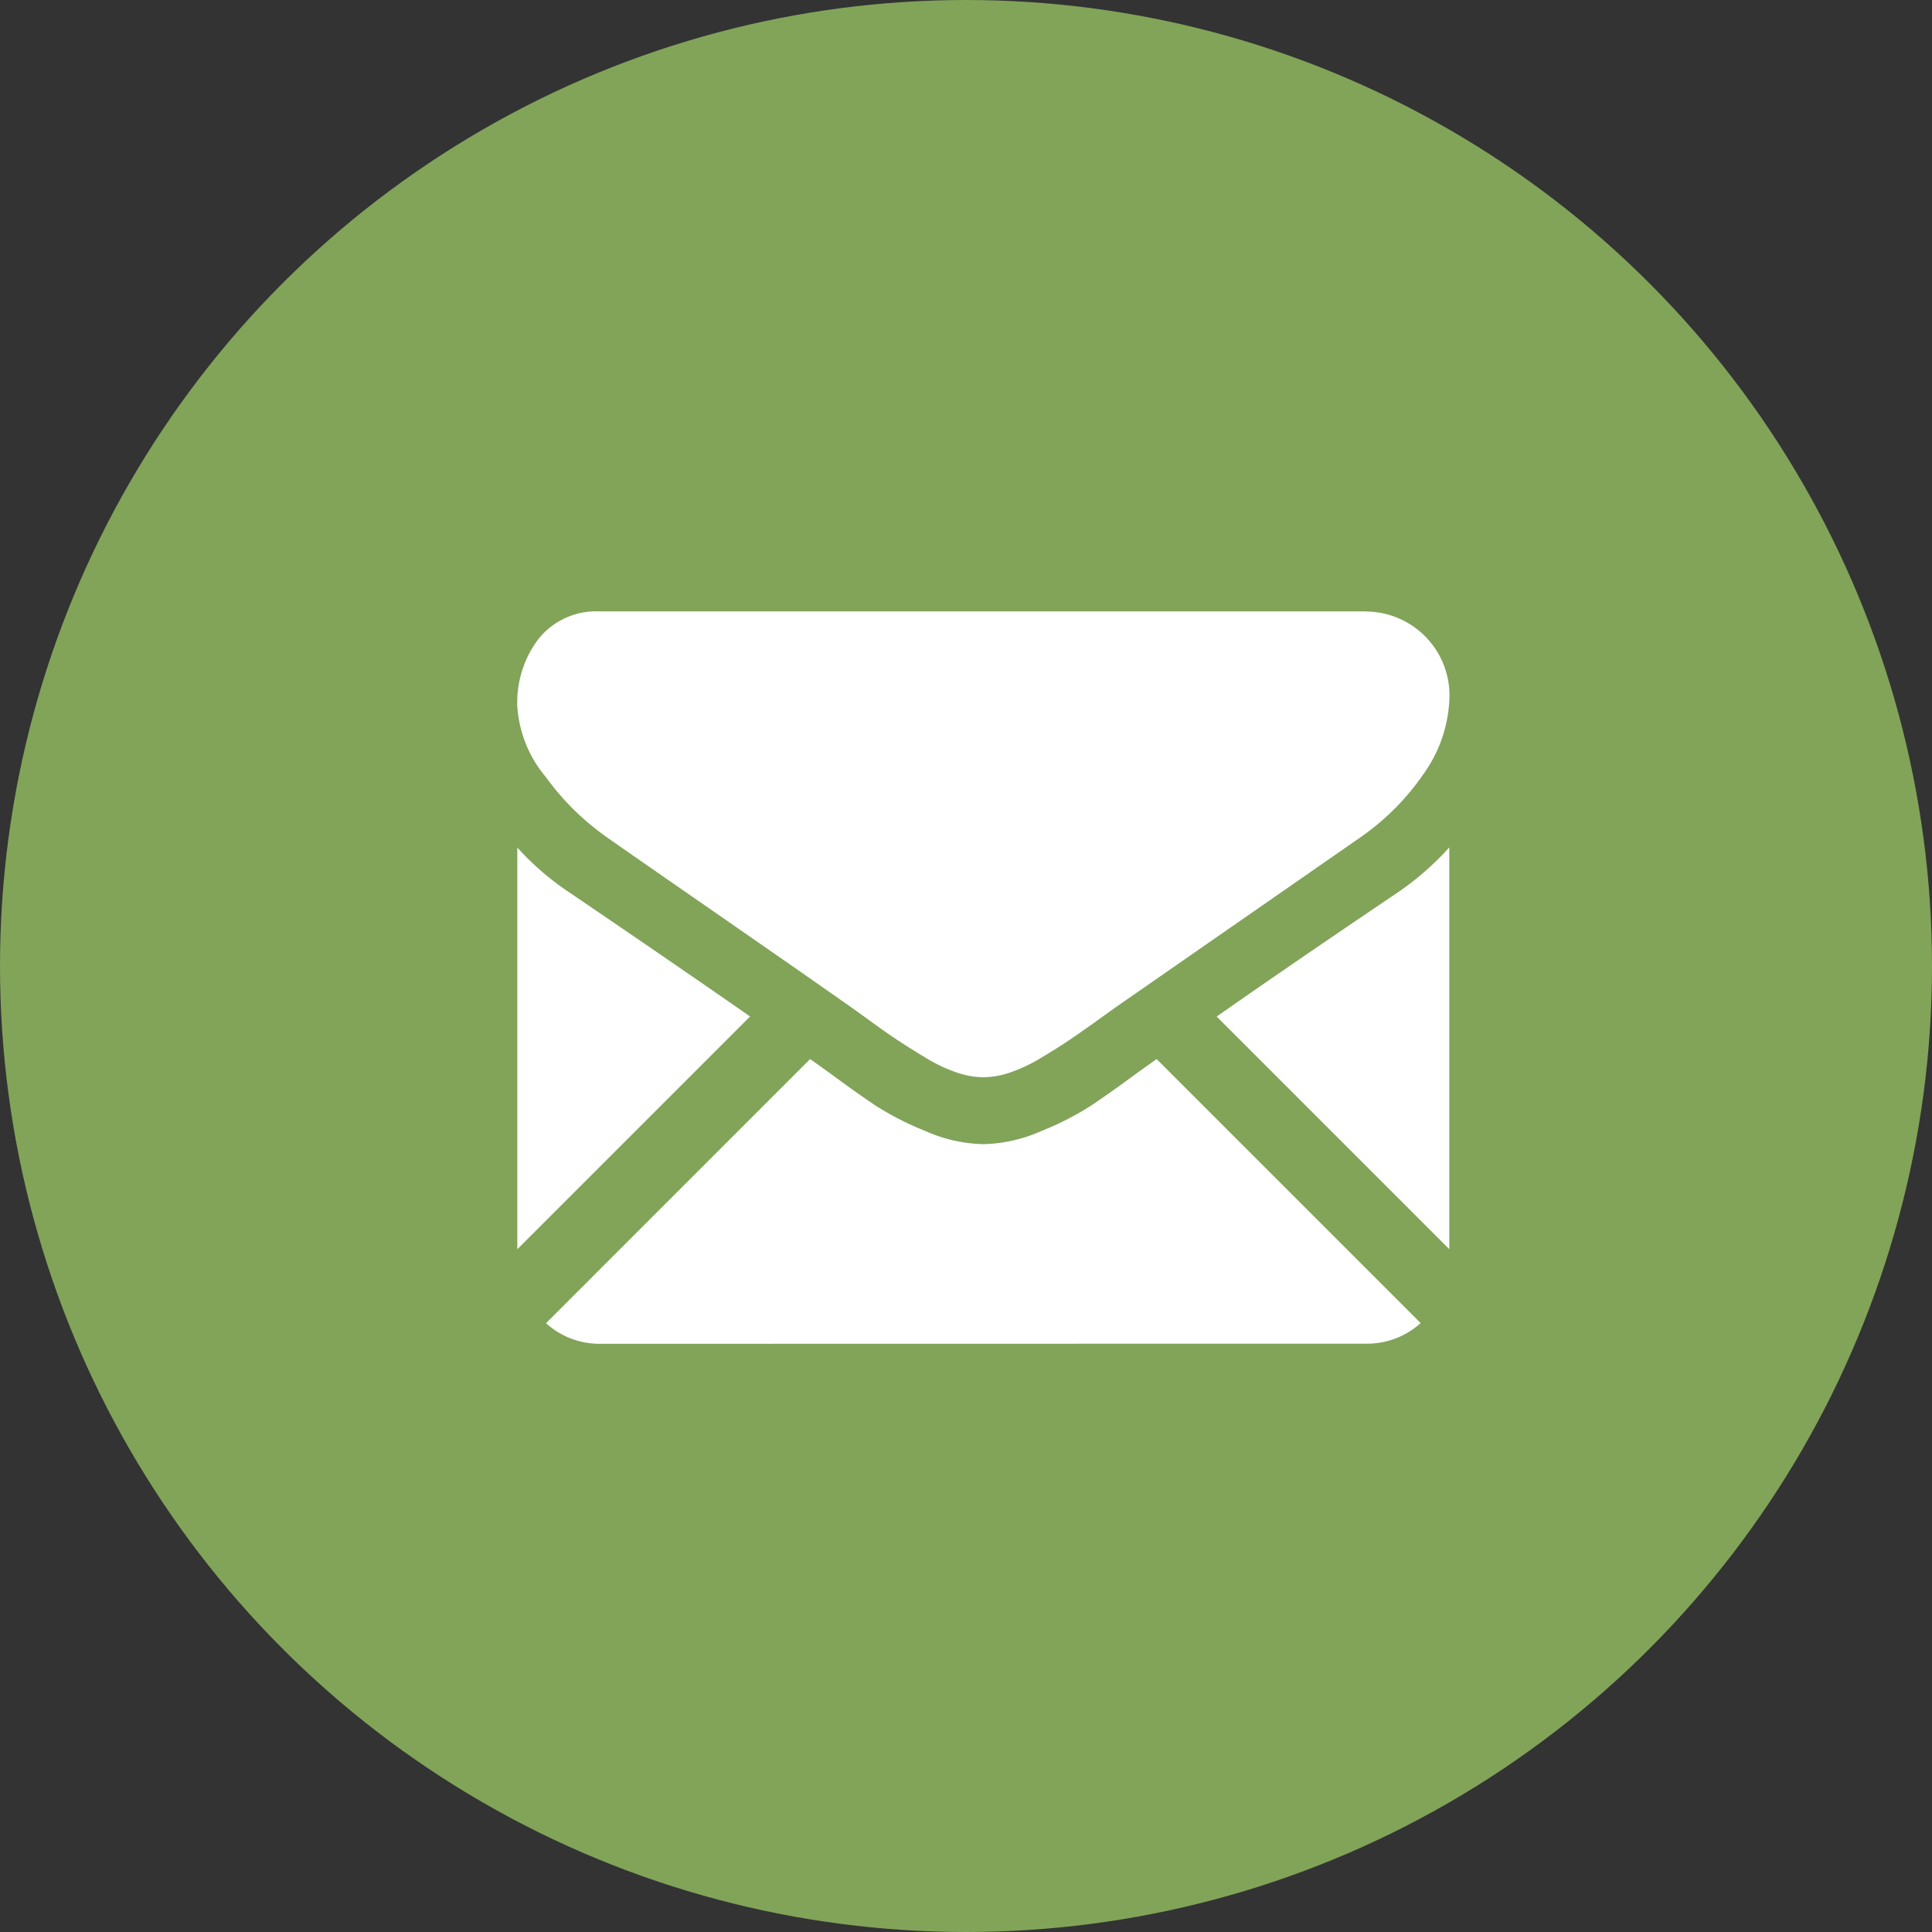
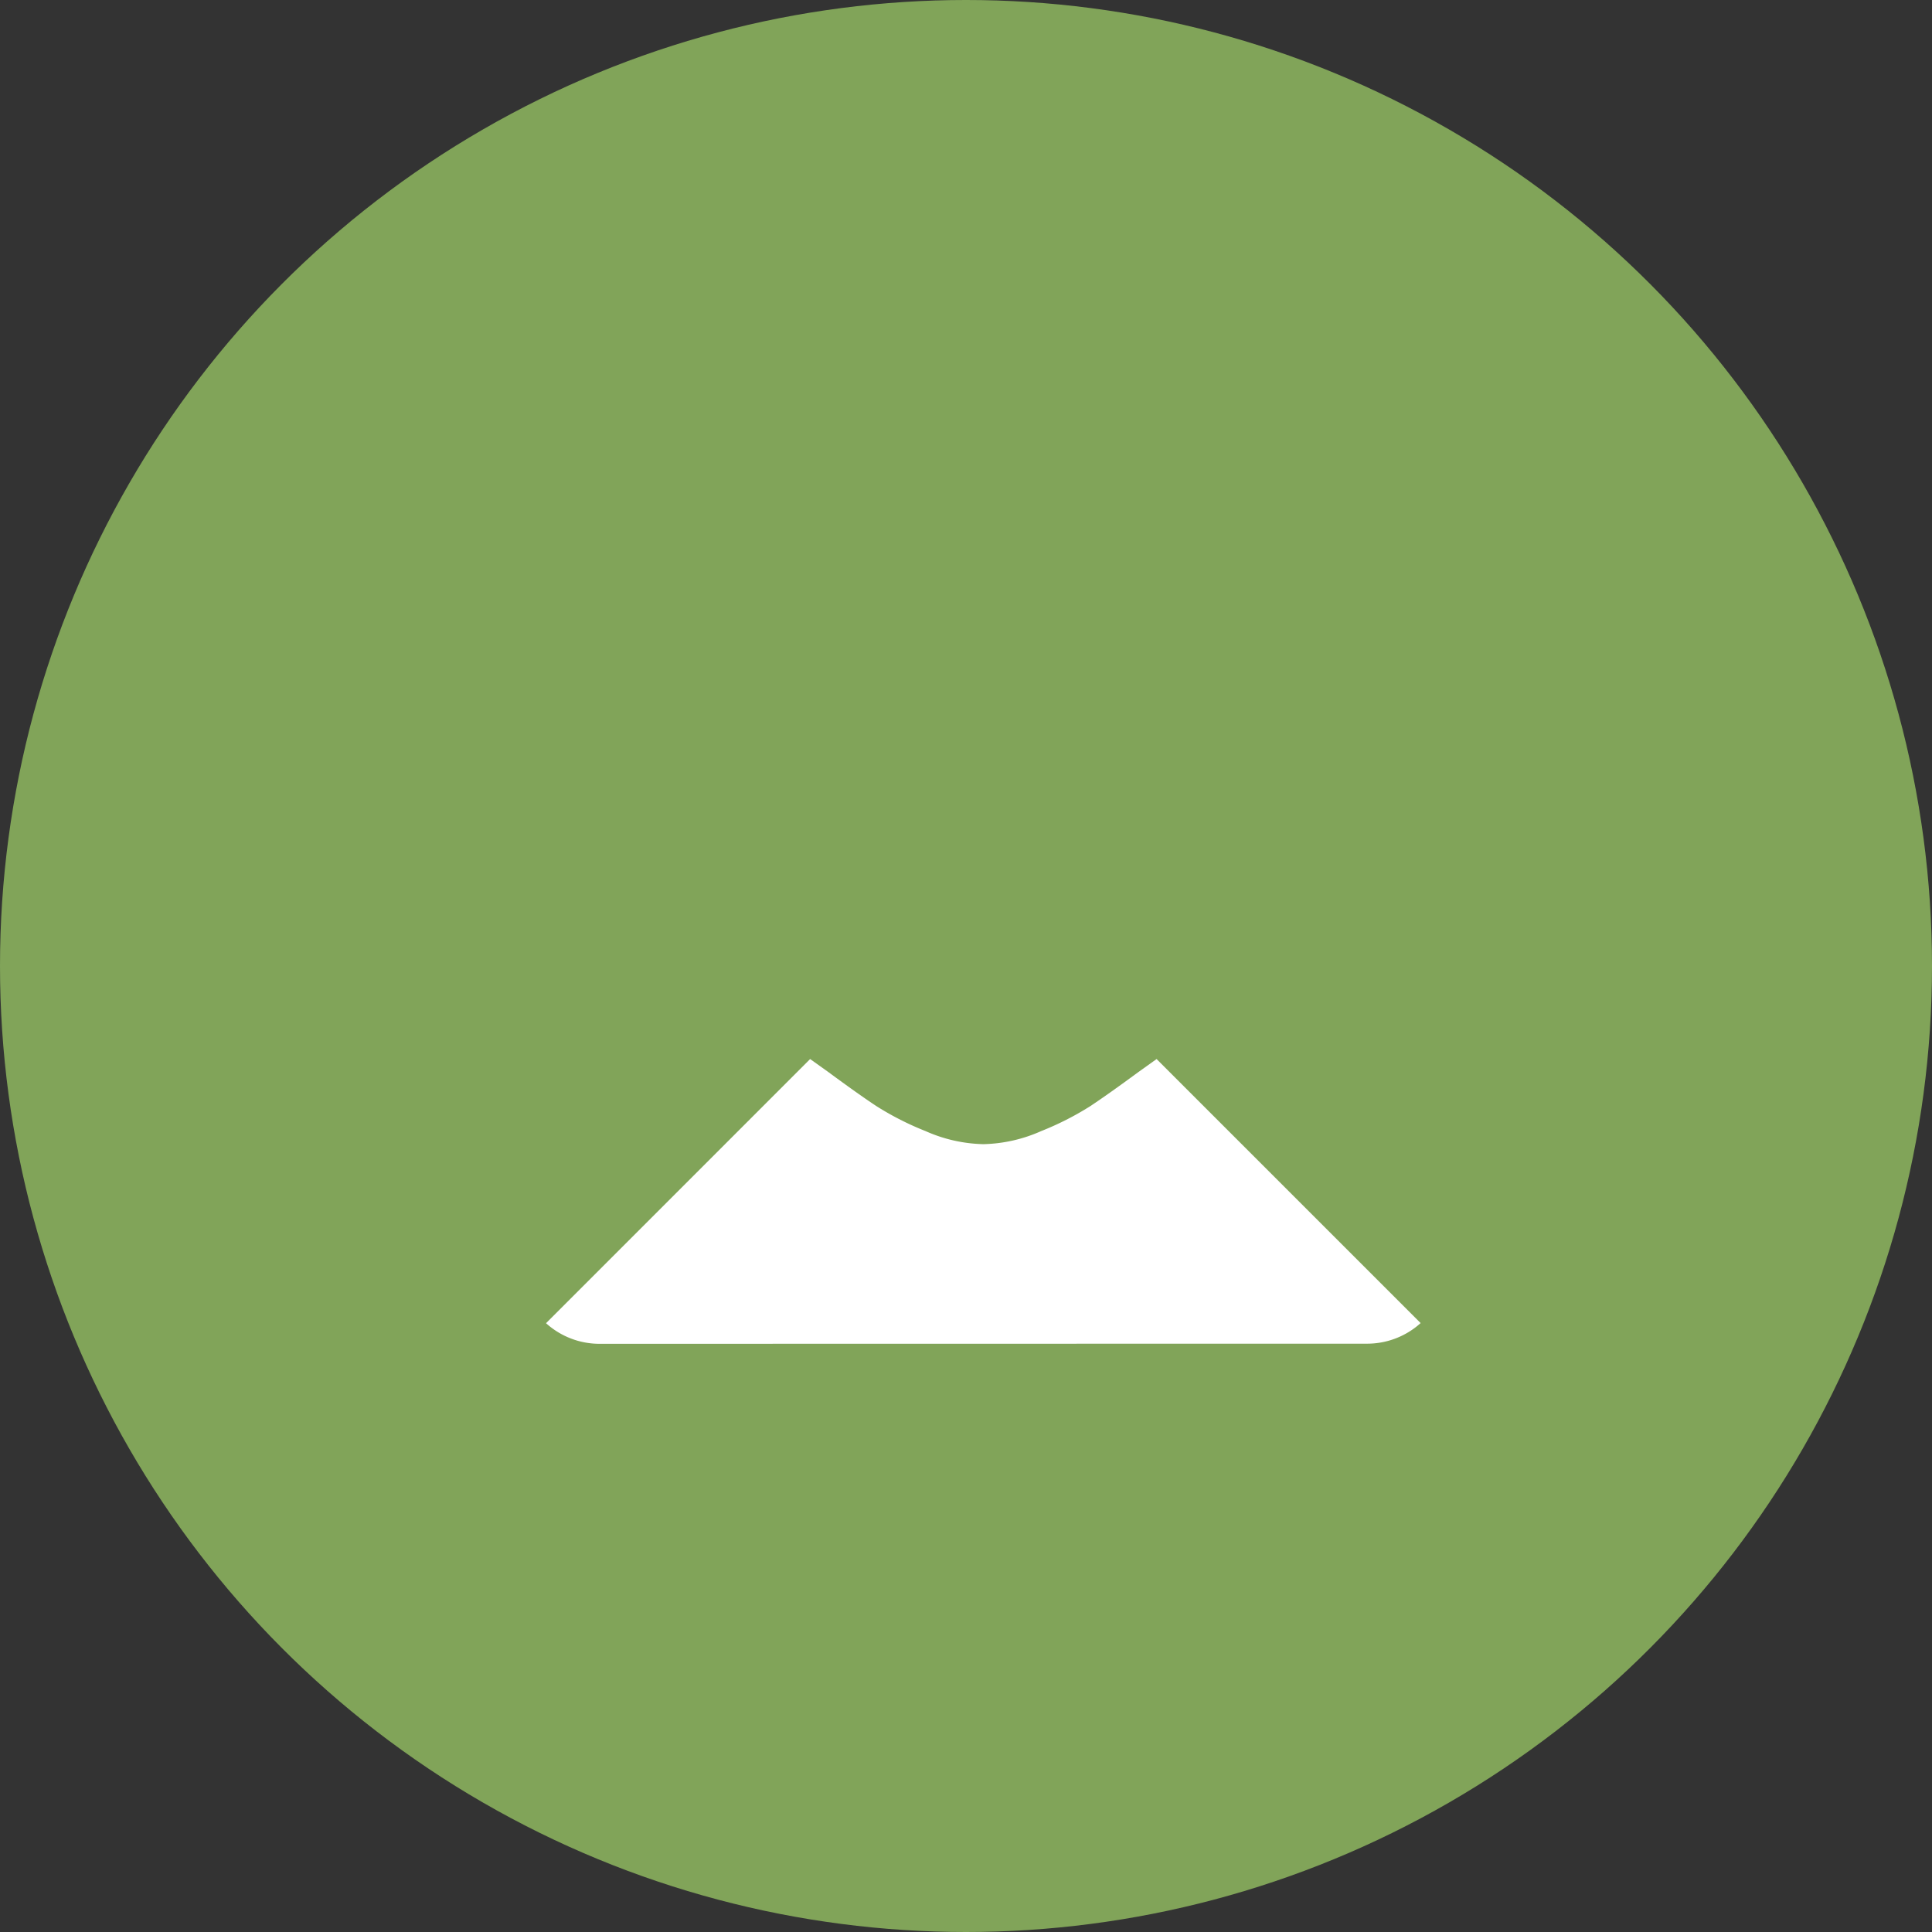
<svg xmlns="http://www.w3.org/2000/svg" width="29.65" height="29.65" viewBox="0 0 29.65 29.65">
  <rect x="0" y="0" width="29.65" height="29.65" fill="#333333" stroke="none" />
  <defs>
    <linearGradient id="linear-gradient" x1="0.5" x2="0.5" y2="1" gradientUnits="objectBoundingBox">
      <stop offset="0" stop-color="#81a459" />
      <stop offset="1" stop-color="#81a459" />
    </linearGradient>
  </defs>
  <g id="Gruppe_34635" data-name="Gruppe 34635" transform="translate(22459.771 21401)">
    <g id="Gruppe_6773" data-name="Gruppe 6773" transform="translate(-22459.771 -21401)">
      <ellipse id="Ellipse_810" data-name="Ellipse 810" cx="14.825" cy="14.825" rx="14.825" ry="14.825" fill="url(#linear-gradient)" />
    </g>
    <g id="black-back-closed-envelope-shape_1_" data-name="black-back-closed-envelope-shape (1)" transform="translate(-22451.832 -21391.617)">
      <g id="Gruppe_6080" data-name="Gruppe 6080" transform="translate(0 0)">
        <path id="Pfad_1002" data-name="Pfad 1002" d="M29.532,327.894a1.222,1.222,0,0,0,.837-.316l-4.052-4.052-.28.2q-.455.335-.738.523a4.55,4.55,0,0,1-.754.383,2.3,2.3,0,0,1-.878.2H23.65a2.3,2.3,0,0,1-.878-.2,4.535,4.535,0,0,1-.754-.383q-.283-.187-.738-.523l-.28-.2-4.053,4.054a1.223,1.223,0,0,0,.837.316Z" transform="translate(-16.506 -316.656)" fill="#fff" />
-         <path id="Pfad_1003" data-name="Pfad 1003" d="M.806,199.249A4.232,4.232,0,0,1,0,198.555v6.165l3.572-3.572Q2.5,200.4.806,199.249Z" transform="translate(0 -194.931)" fill="#fff" />
-         <path id="Pfad_1004" data-name="Pfad 1004" d="M416.081,199.249q-1.631,1.1-2.772,1.9l3.57,3.57v-6.166A4.406,4.406,0,0,1,416.081,199.249Z" transform="translate(-402.576 -194.931)" fill="#fff" />
-         <path id="Pfad_1005" data-name="Pfad 1005" d="M13.032,59.013H1.283a1.14,1.14,0,0,0-.946.415,1.61,1.61,0,0,0-.331,1.038,1.865,1.865,0,0,0,.439,1.09,3.96,3.96,0,0,0,.934.922q.271.192,1.636,1.137l1.286.893.806.564.119.085.22.159q.259.188.431.3t.415.259a2.421,2.421,0,0,0,.459.215,1.27,1.27,0,0,0,.4.072h.016a1.27,1.27,0,0,0,.4-.072,2.416,2.416,0,0,0,.459-.215q.243-.144.415-.259t.431-.3l.22-.158.119-.085.808-.561,2.928-2.033a3.8,3.8,0,0,0,.974-.982,2.112,2.112,0,0,0,.391-1.205,1.288,1.288,0,0,0-1.277-1.277Z" transform="translate(-0.006 -59.013)" fill="#fff" />
      </g>
    </g>
  </g>
</svg>